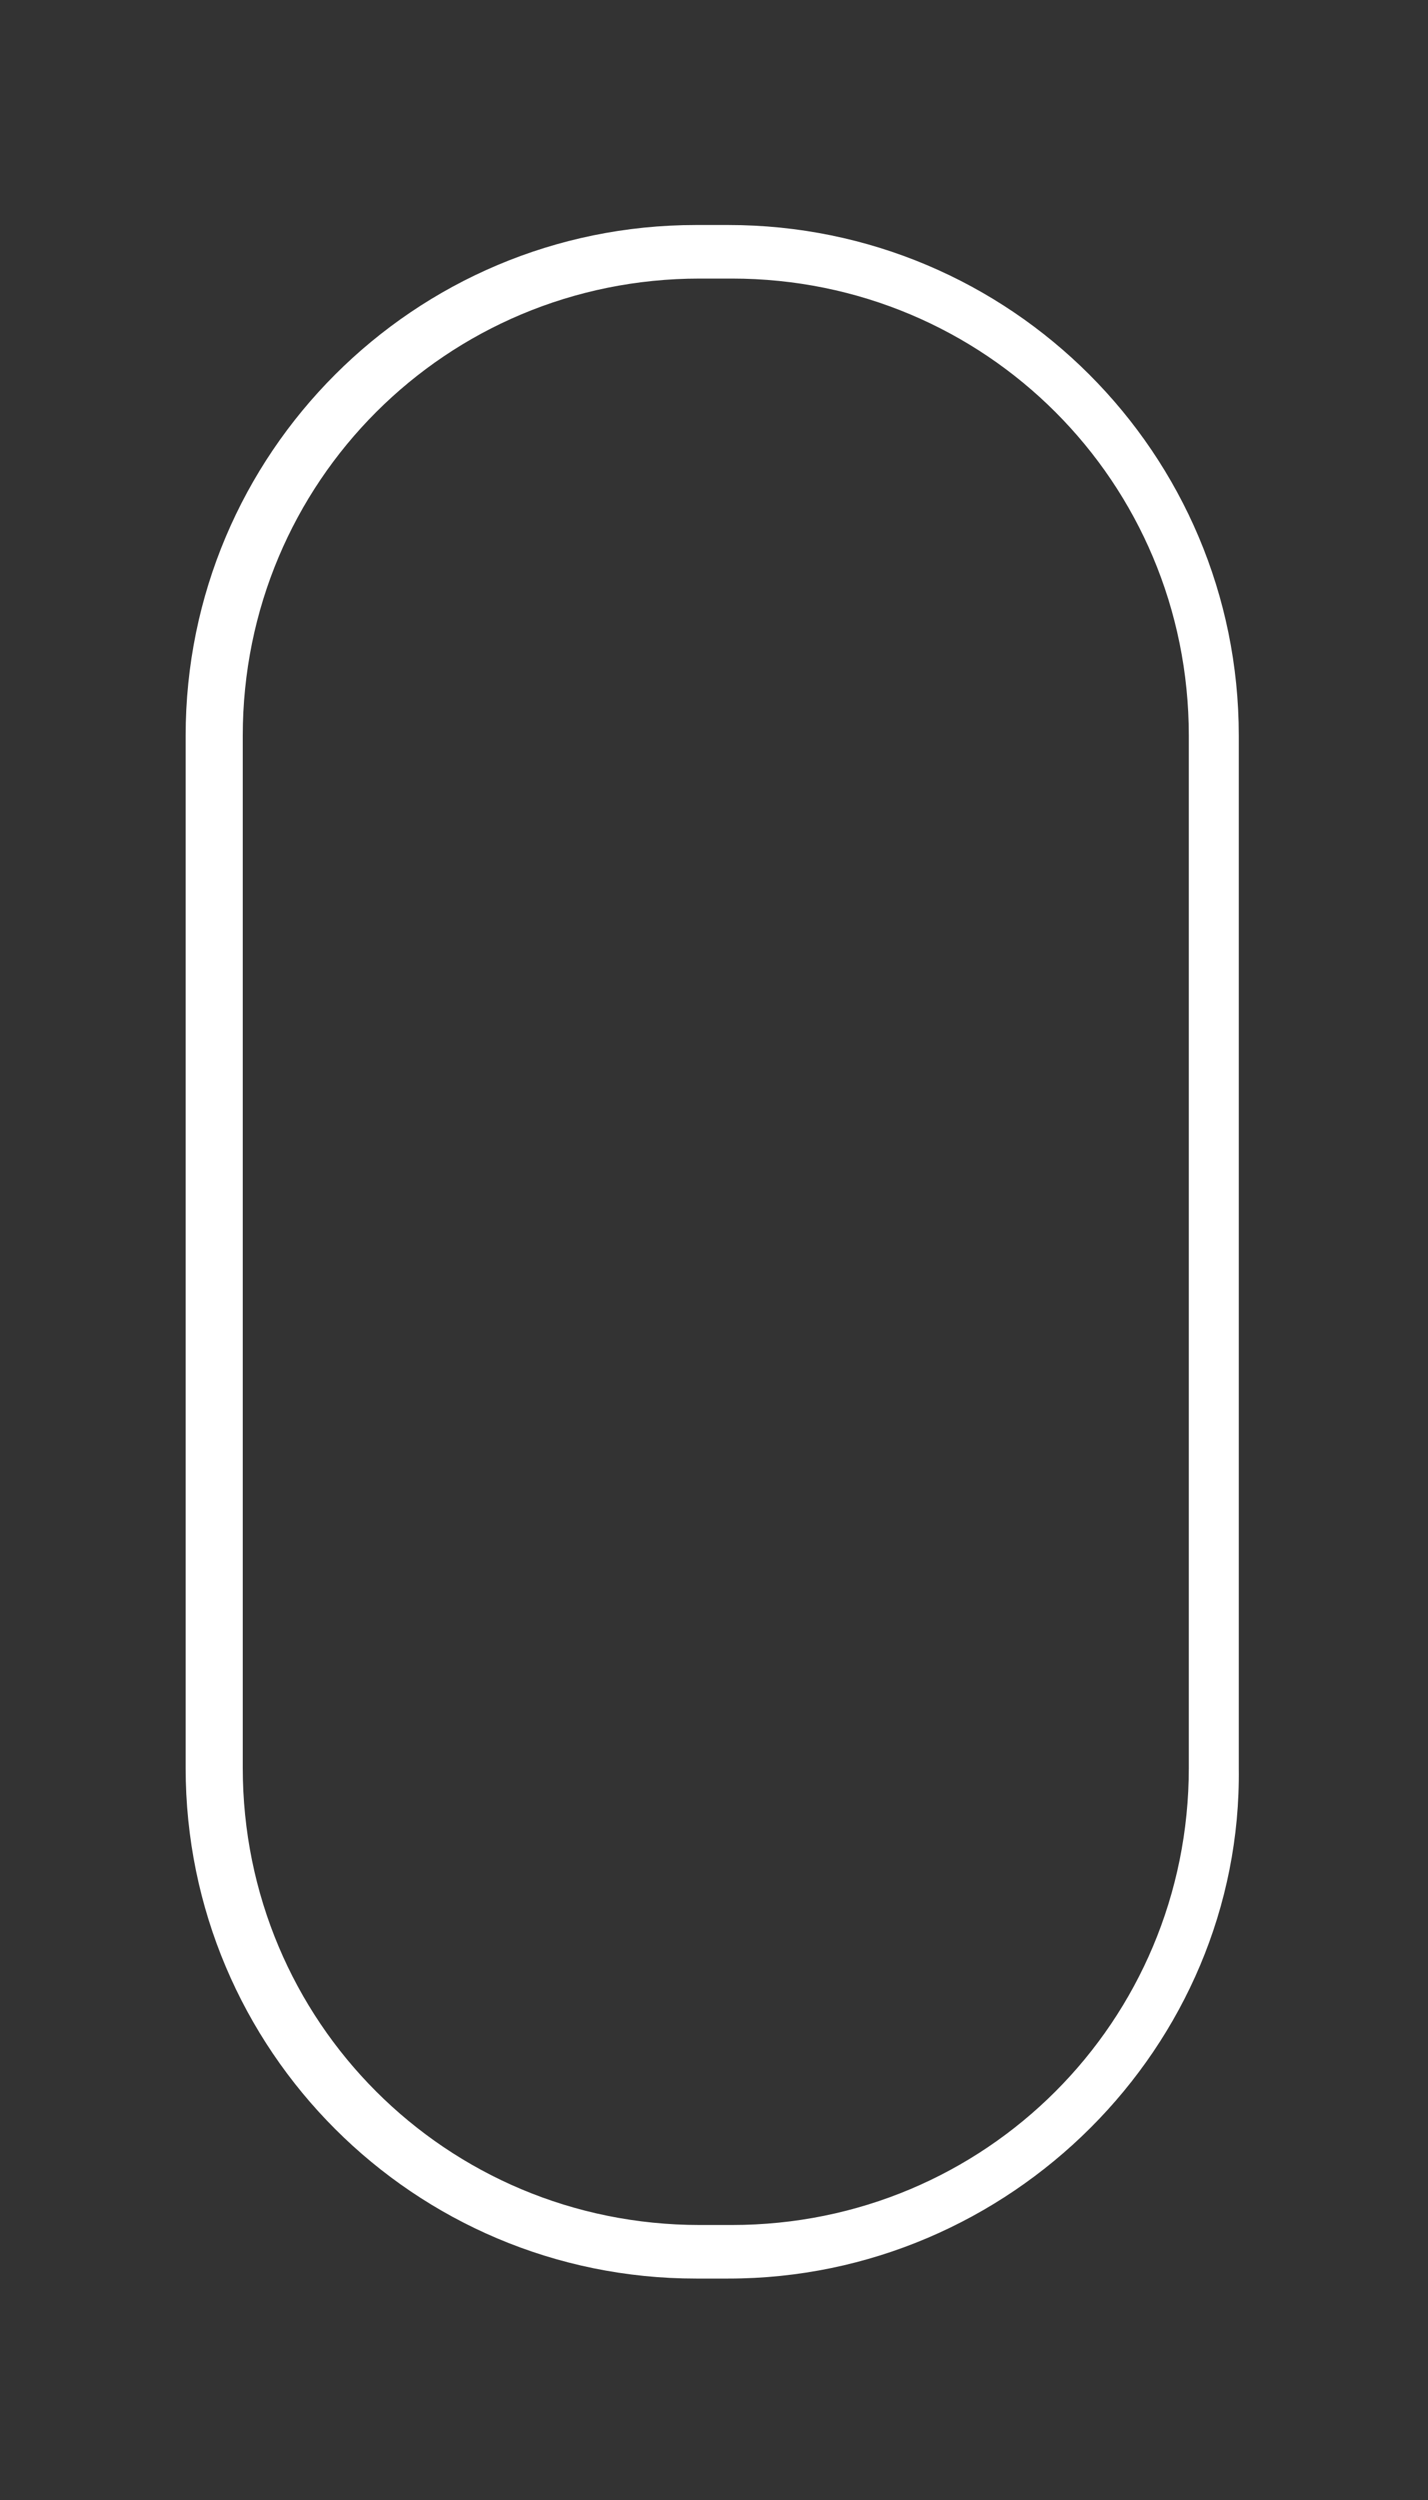
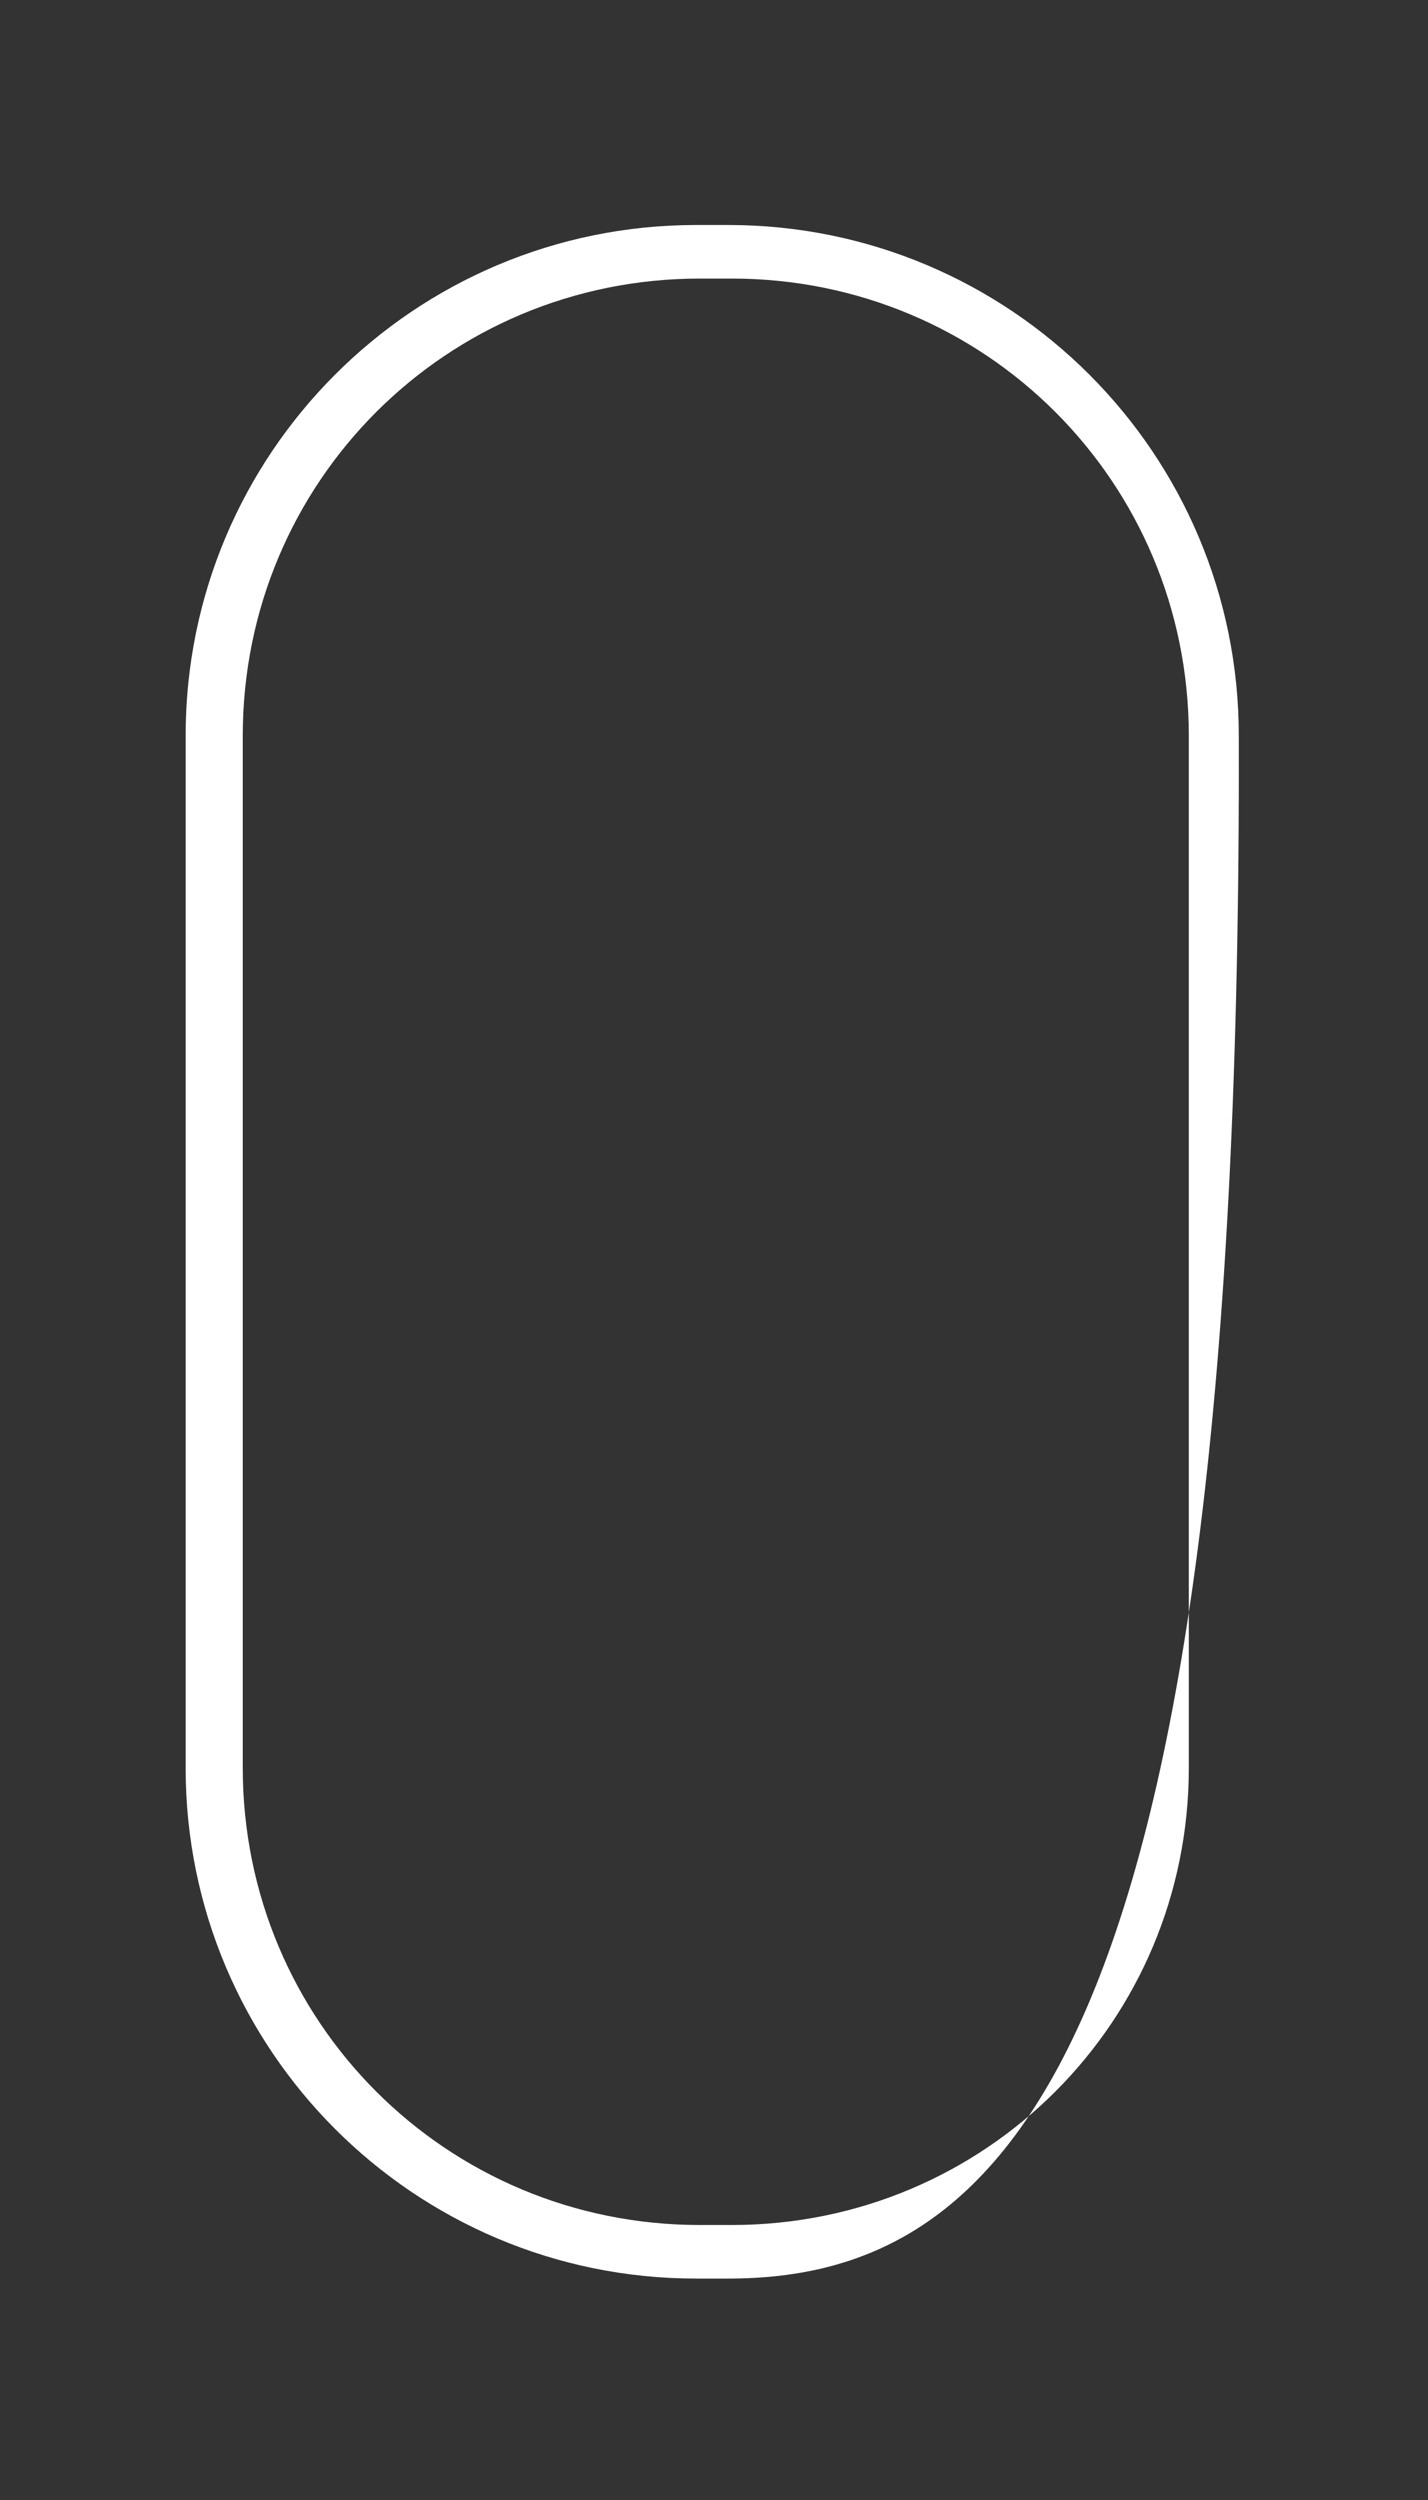
<svg xmlns="http://www.w3.org/2000/svg" version="1.1" id="Layer_1" x="0px" y="0px" width="40px" height="70px" viewBox="0 0 40 70" style="enable-background:new 0 0 40 70;" xml:space="preserve">
  <rect x="0" y="0" width="40" height="70" fill="#333333" stroke="none" />
  <style type="text/css">
	.st0{fill:#FFFFFF;}
</style>
-   <path class="st0" d="M20.4,63.8h-0.9c-7.9,0-14.3-6.4-14.3-14.3V20.6c0-7.9,6.4-14.3,14.3-14.3h0.9c7.9,0,14.3,6.4,14.3,14.3v28.9  C34.8,57.3,28.3,63.8,20.4,63.8z M19.6,7.8c-7.1,0-12.8,5.7-12.8,12.8v28.9c0,7.1,5.7,12.8,12.8,12.8h0.9c7.1,0,12.8-5.7,12.8-12.8  V20.6c0-7.1-5.7-12.8-12.8-12.8H19.6z" />
+   <path class="st0" d="M20.4,63.8h-0.9c-7.9,0-14.3-6.4-14.3-14.3V20.6c0-7.9,6.4-14.3,14.3-14.3h0.9c7.9,0,14.3,6.4,14.3,14.3C34.8,57.3,28.3,63.8,20.4,63.8z M19.6,7.8c-7.1,0-12.8,5.7-12.8,12.8v28.9c0,7.1,5.7,12.8,12.8,12.8h0.9c7.1,0,12.8-5.7,12.8-12.8  V20.6c0-7.1-5.7-12.8-12.8-12.8H19.6z" />
</svg>